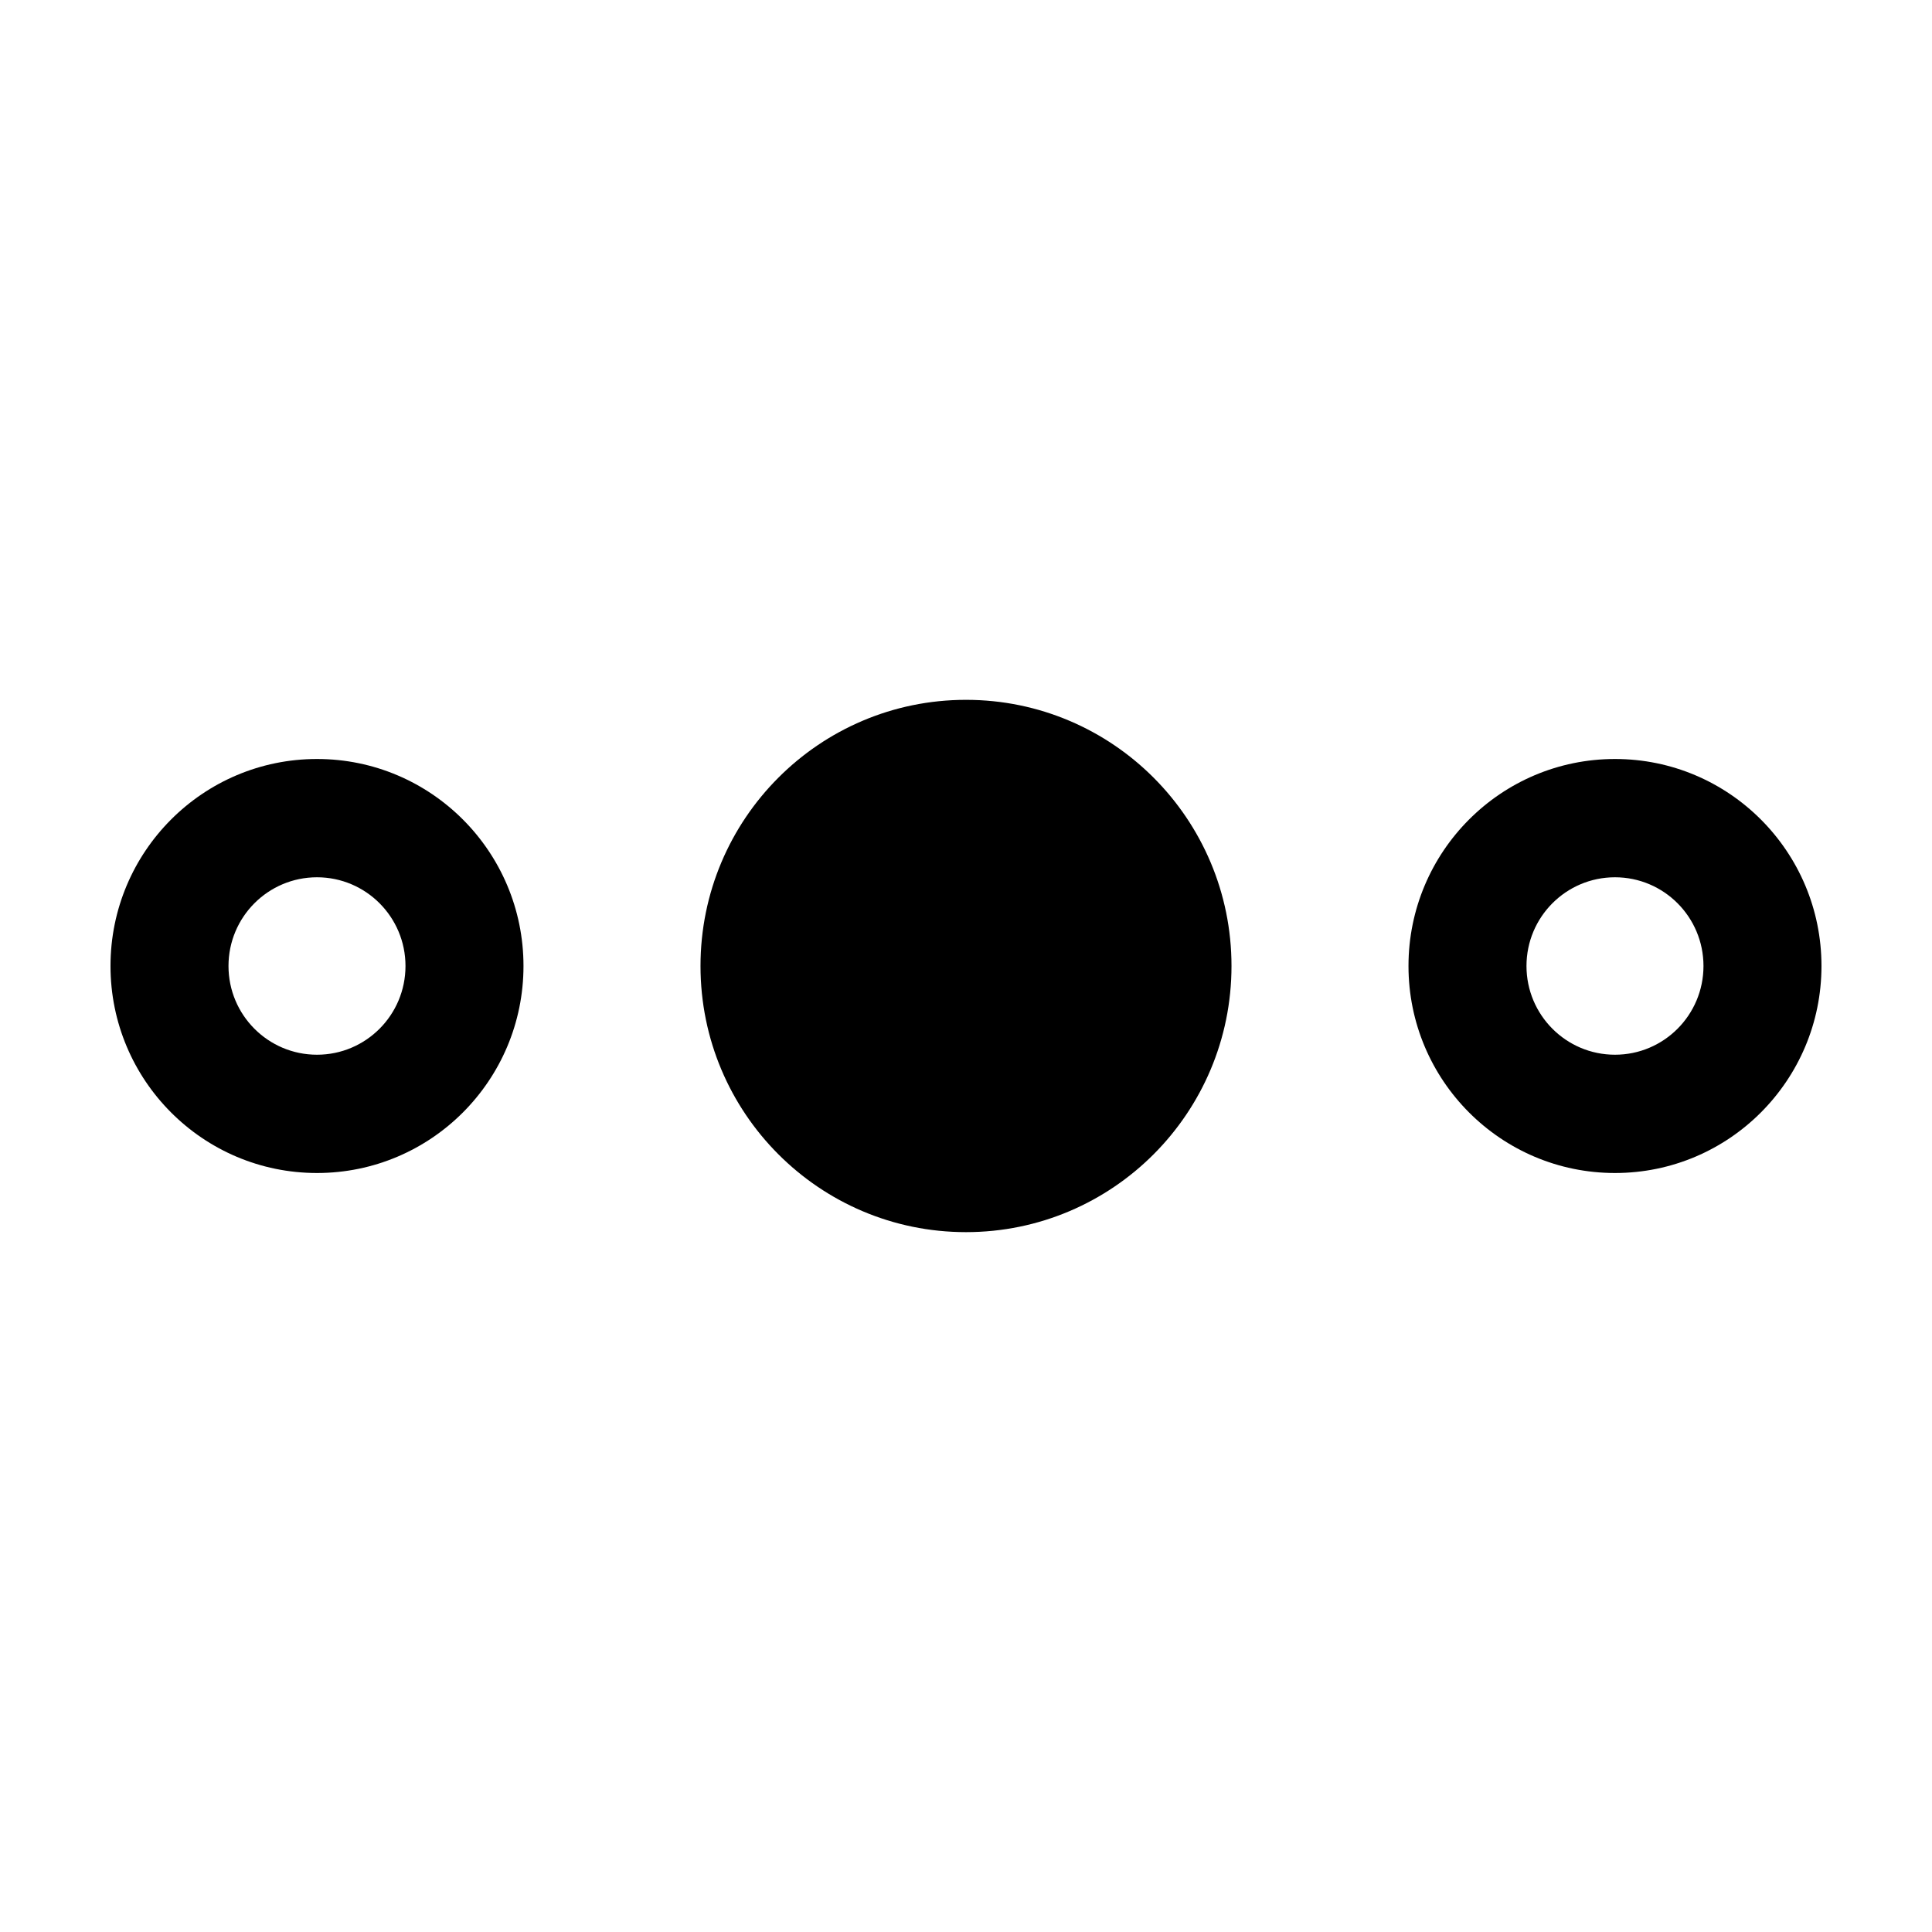
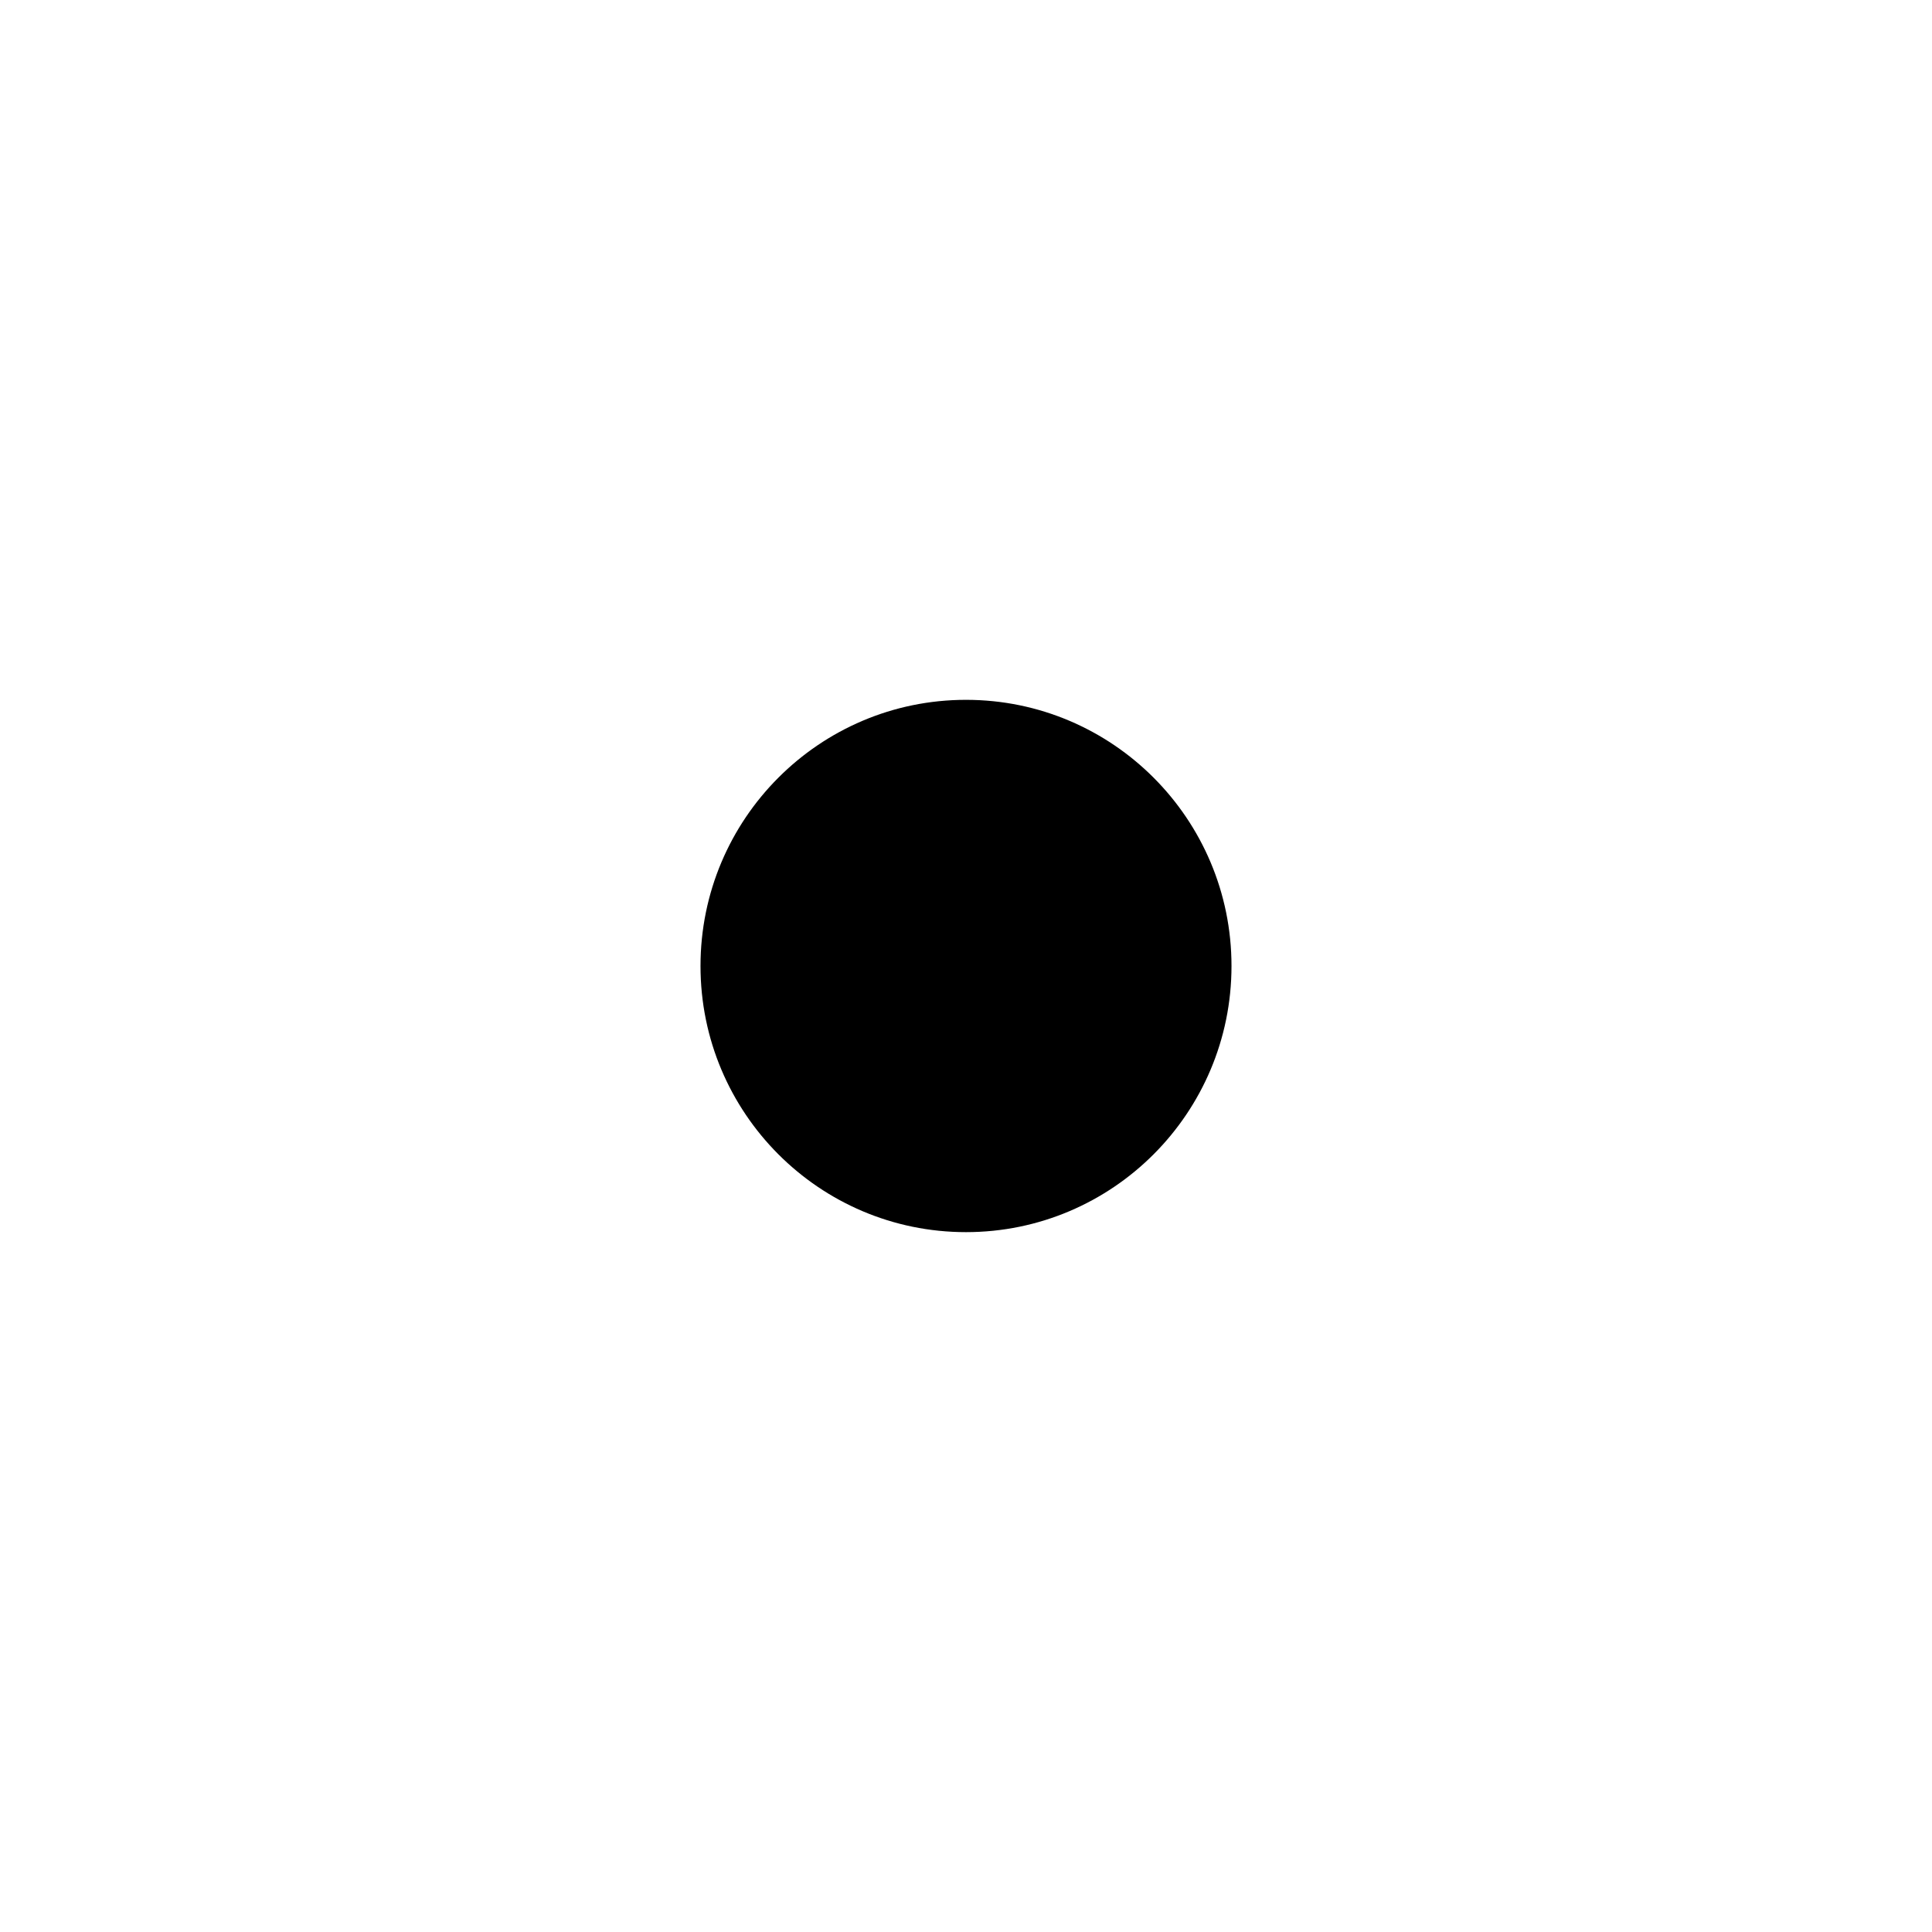
<svg xmlns="http://www.w3.org/2000/svg" fill="#000000" width="800px" height="800px" version="1.1" viewBox="144 144 512 512">
  <g>
    <path d="m400 470.53c38.855 0 70.359-31.578 70.359-70.531 0-38.957-31.504-70.535-70.359-70.535-38.859 0-70.359 31.578-70.359 70.535 0 38.953 31.5 70.531 70.359 70.531z" />
-     <path d="m626.71 400c0 30.297-24.5 54.859-54.723 54.859-30.223 0-54.723-24.562-54.723-54.859 0-30.301 24.5-54.859 54.723-54.859 30.223 0 54.723 24.559 54.723 54.859zm-31.27 0c0 12.984-10.5 23.512-23.453 23.512s-23.453-10.527-23.453-23.512 10.5-23.512 23.453-23.512 23.453 10.527 23.453 23.512z" fill-rule="evenodd" />
-     <path d="m282.73 400c0 30.297-24.5 54.859-54.723 54.859-30.223 0-54.723-24.562-54.723-54.859 0-30.301 24.5-54.859 54.723-54.859 30.223 0 54.723 24.559 54.723 54.859zm-31.27 0c0 12.984-10.5 23.512-23.453 23.512-12.953 0-23.453-10.527-23.453-23.512s10.5-23.512 23.453-23.512c12.953 0 23.453 10.527 23.453 23.512z" fill-rule="evenodd" />
  </g>
</svg>